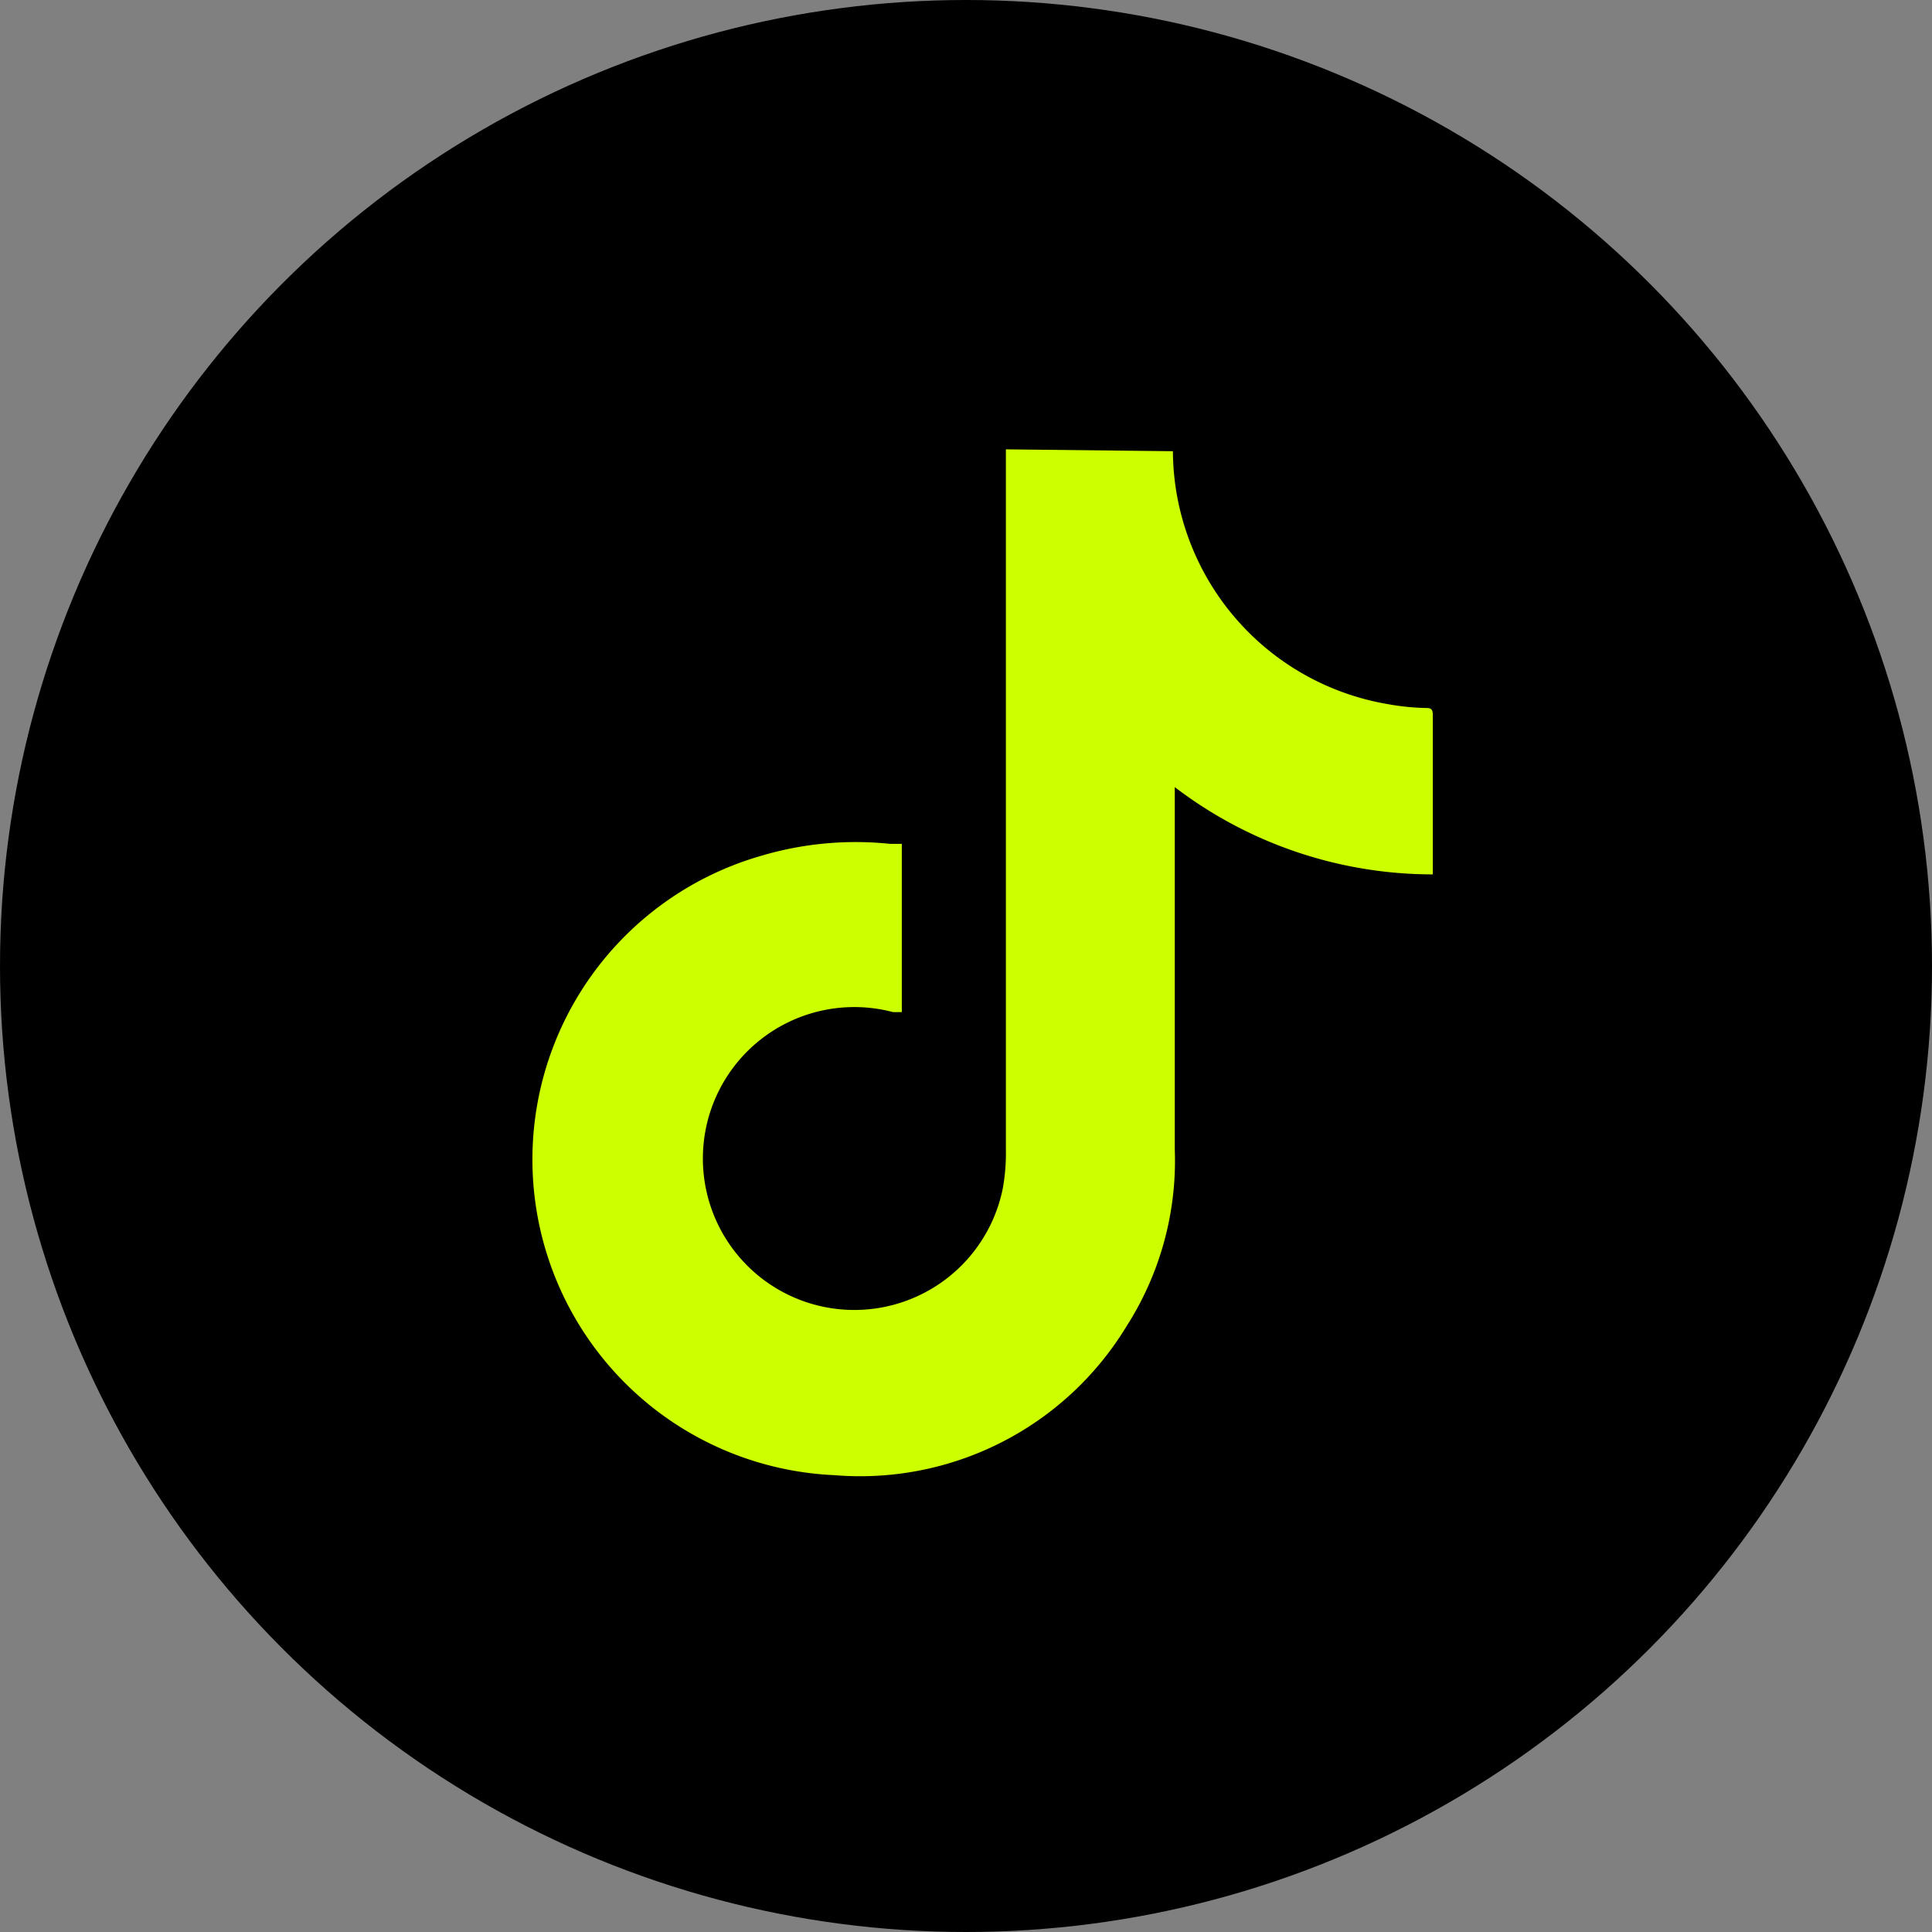
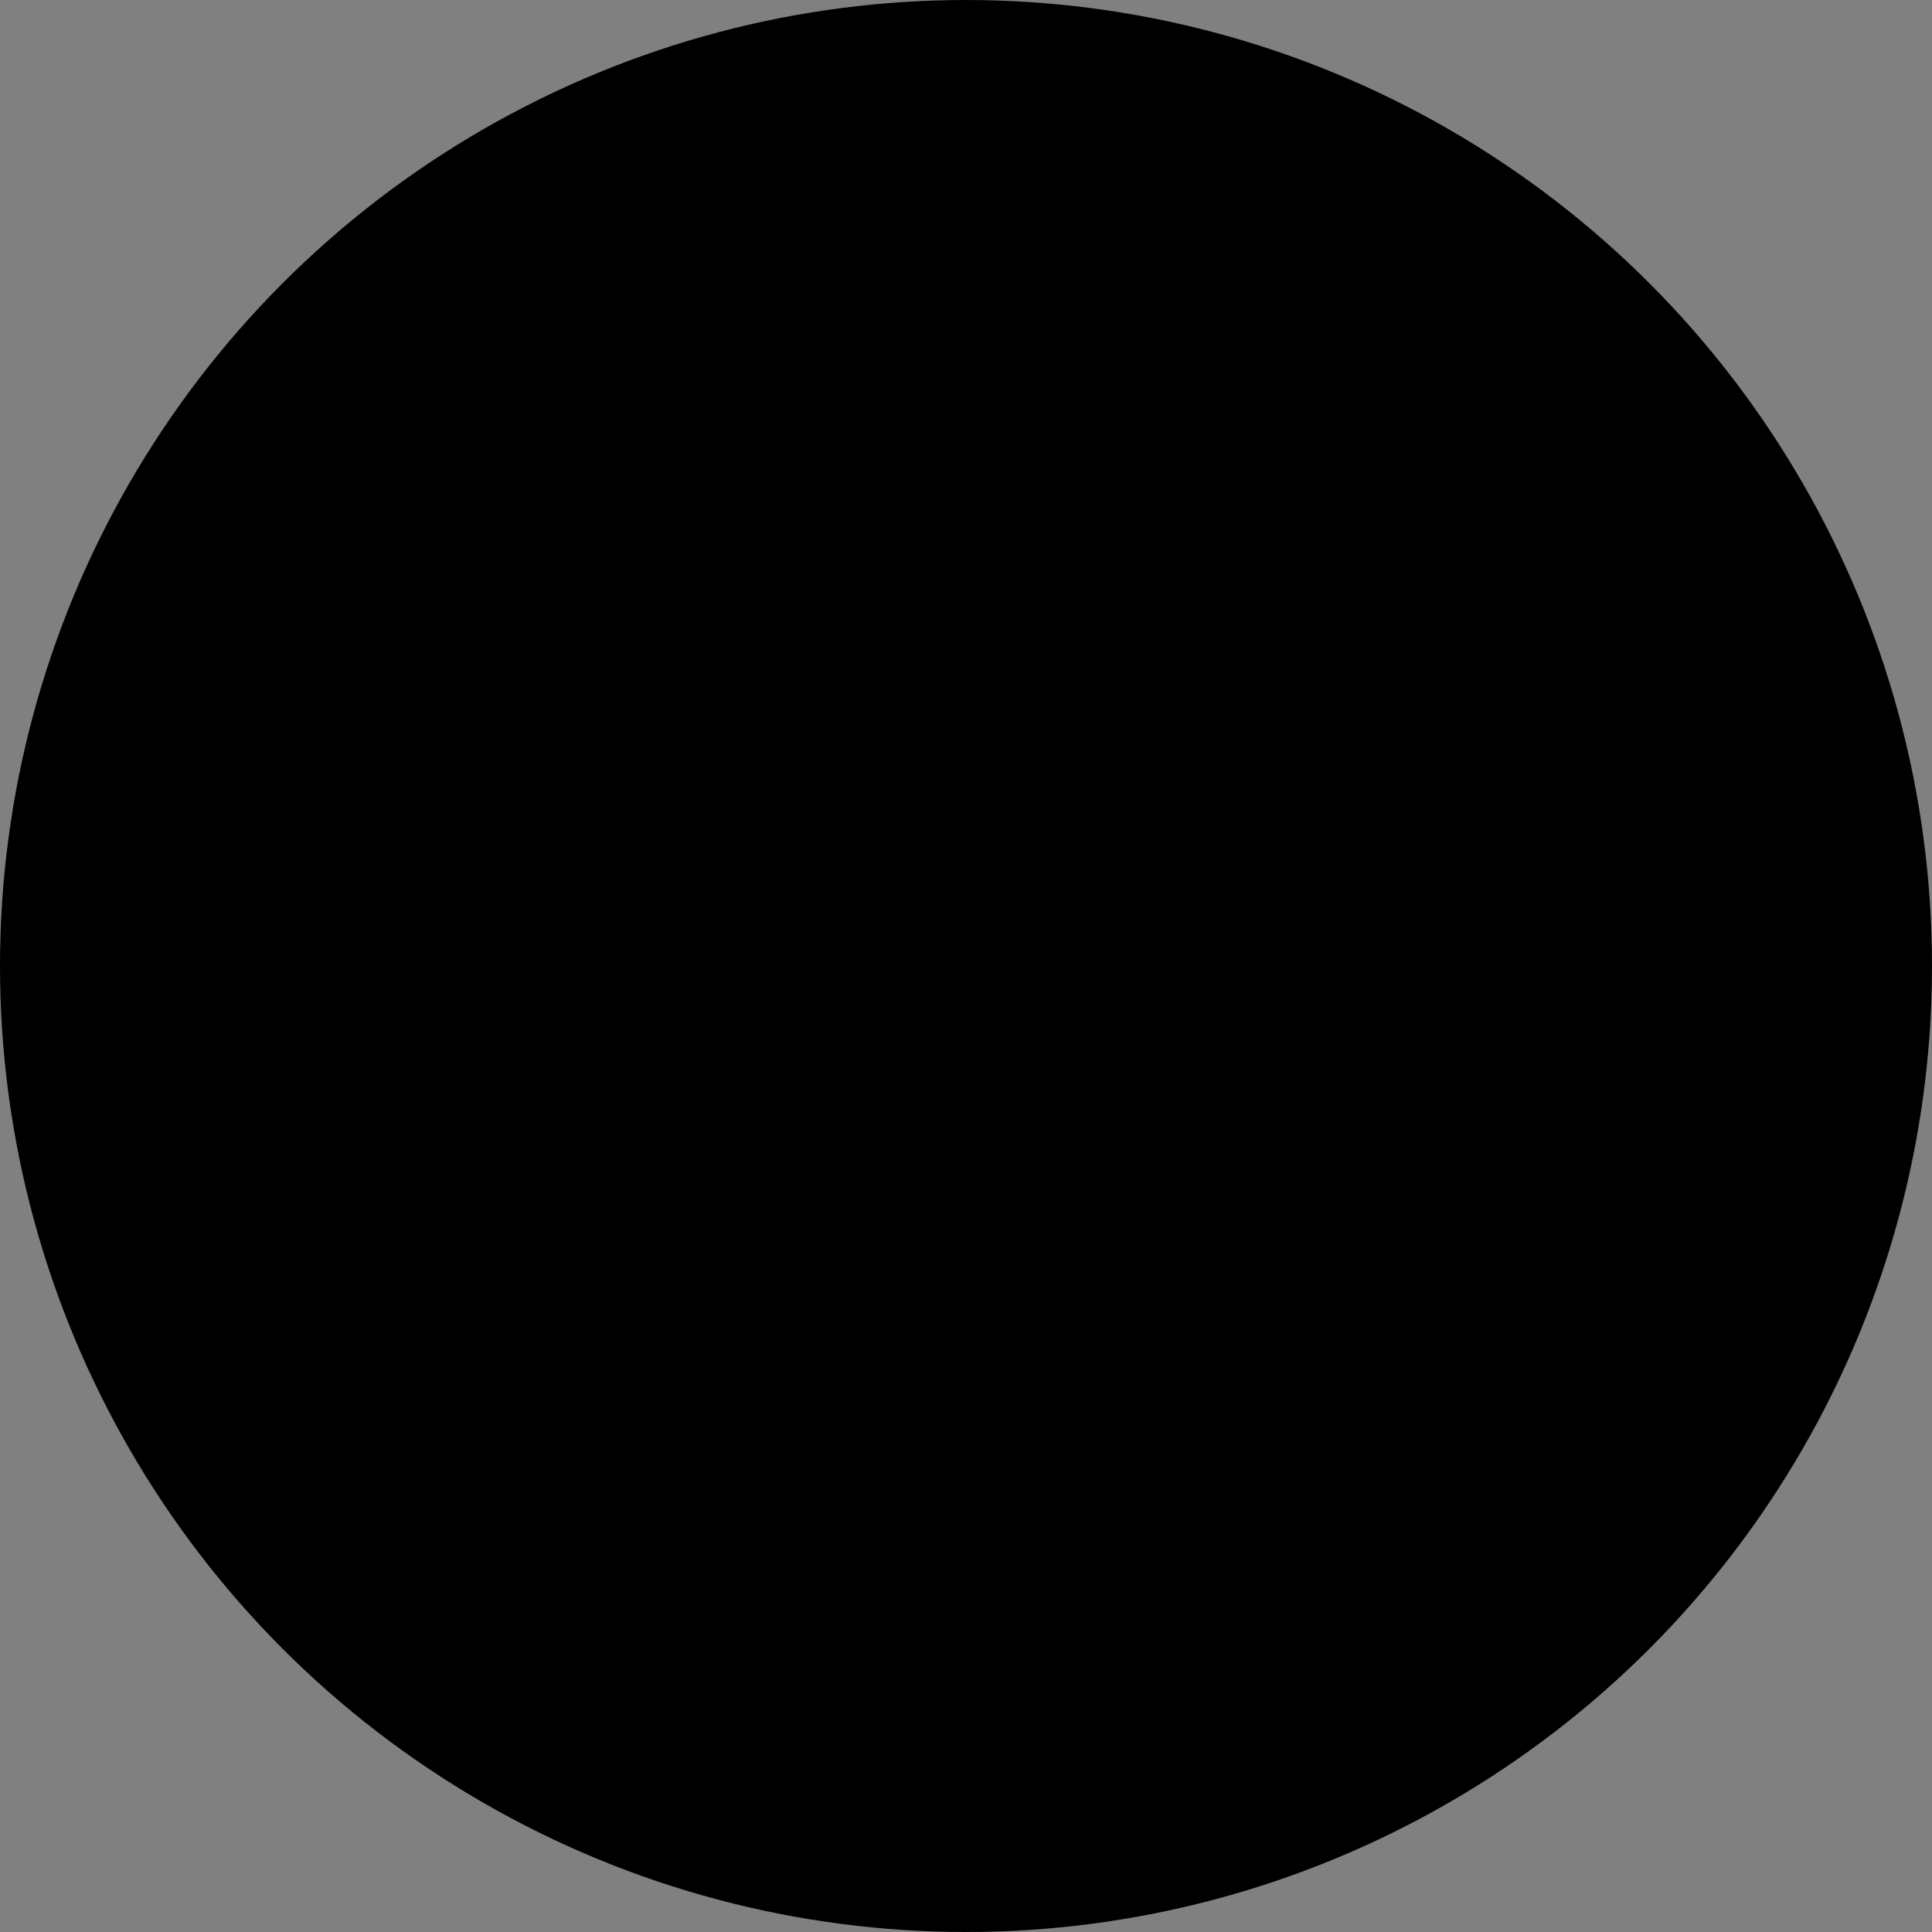
<svg xmlns="http://www.w3.org/2000/svg" viewBox="0 0 31 31">
  <rect x="0" y="0" width="31" height="31" fill="#808080" stroke="none" />
  <g id="Layer_2" data-name="Layer 2">
    <g id="Layer_10" data-name="Layer 10">
      <circle cx="15.5" cy="15.5" r="15.5" />
-       <path d="M18.82,7.24a4.14,4.14,0,0,0,3.46,4.06,3.8,3.8,0,0,0,.59.06c.07,0,.12,0,.12.11,0,.83,0,1.67,0,2.5,0,0,0,0,0,.06a6.82,6.82,0,0,1-4.14-1.4v.2c0,1.87,0,3.74,0,5.61a4.93,4.93,0,0,1-.78,2.85,5,5,0,0,1-4.68,2.38,5.07,5.07,0,0,1-1.17-9.94,5.32,5.32,0,0,1,2.06-.19l.19,0v2.7l-.14,0a2.43,2.43,0,1,0,1.76,2.83,3.18,3.18,0,0,0,.05-.62q0-5.49,0-11c0-.08,0-.16,0-.24Z" fill="#cf0" />
    </g>
  </g>
</svg>